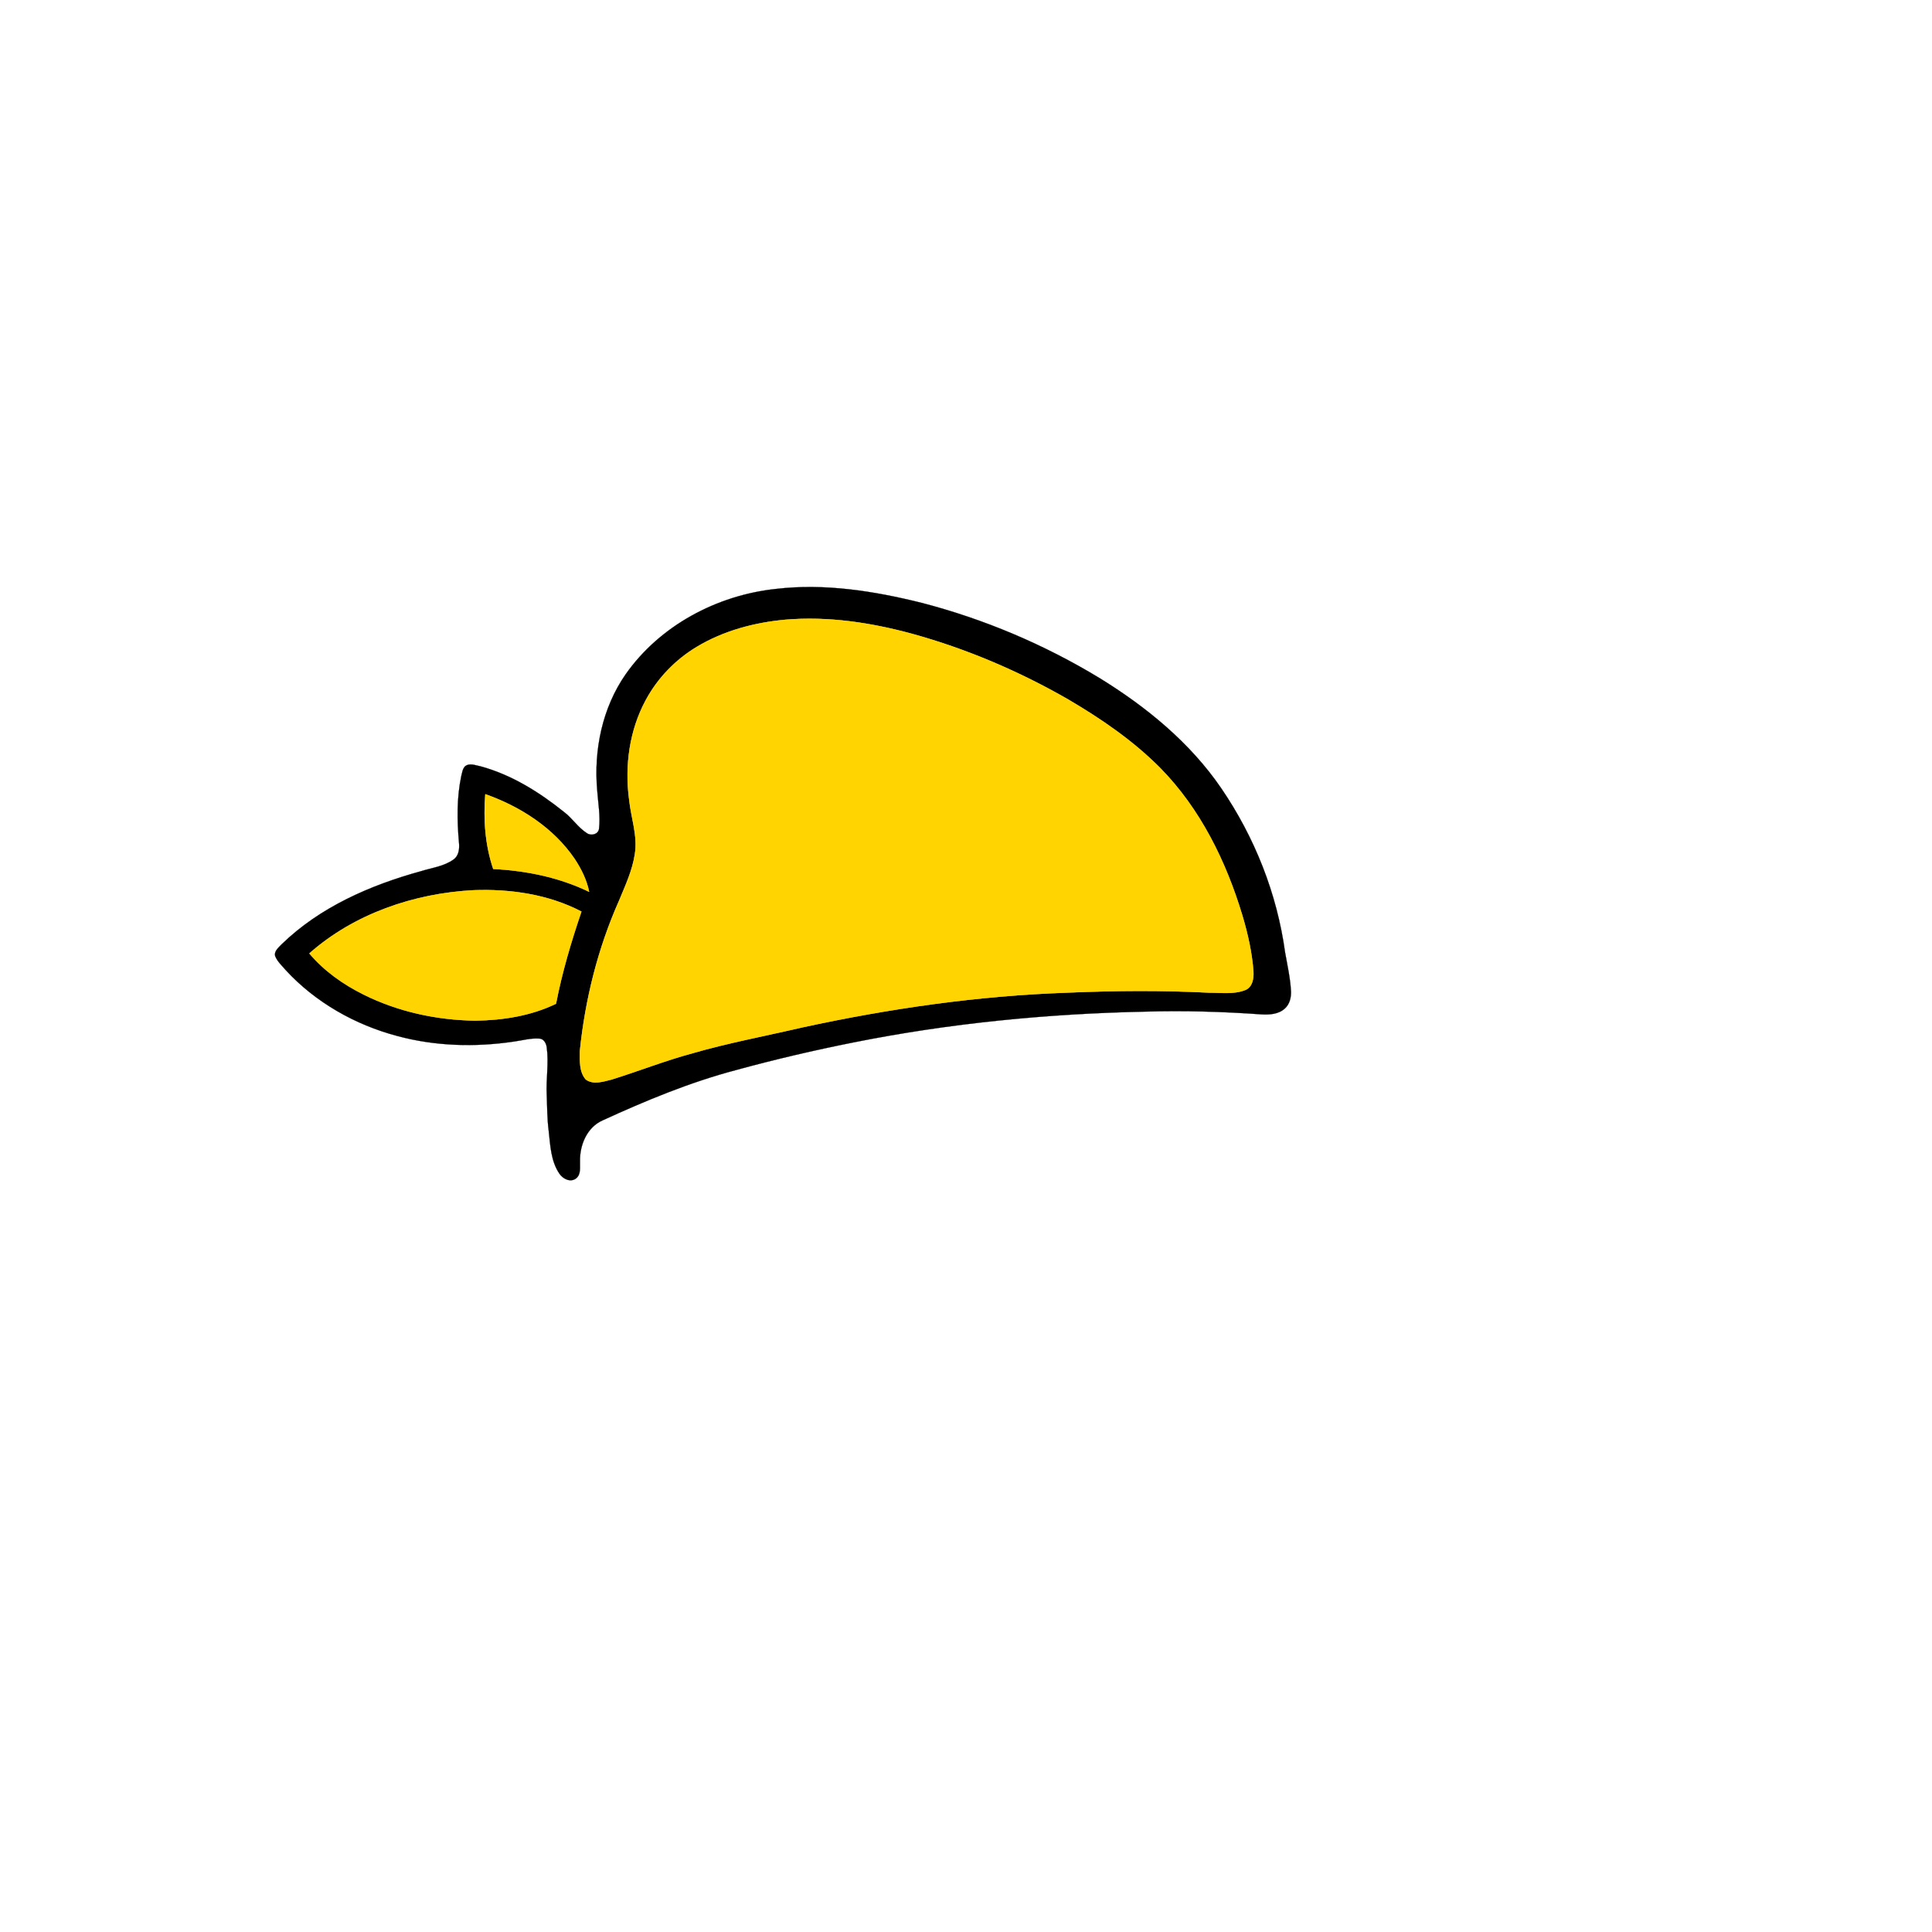
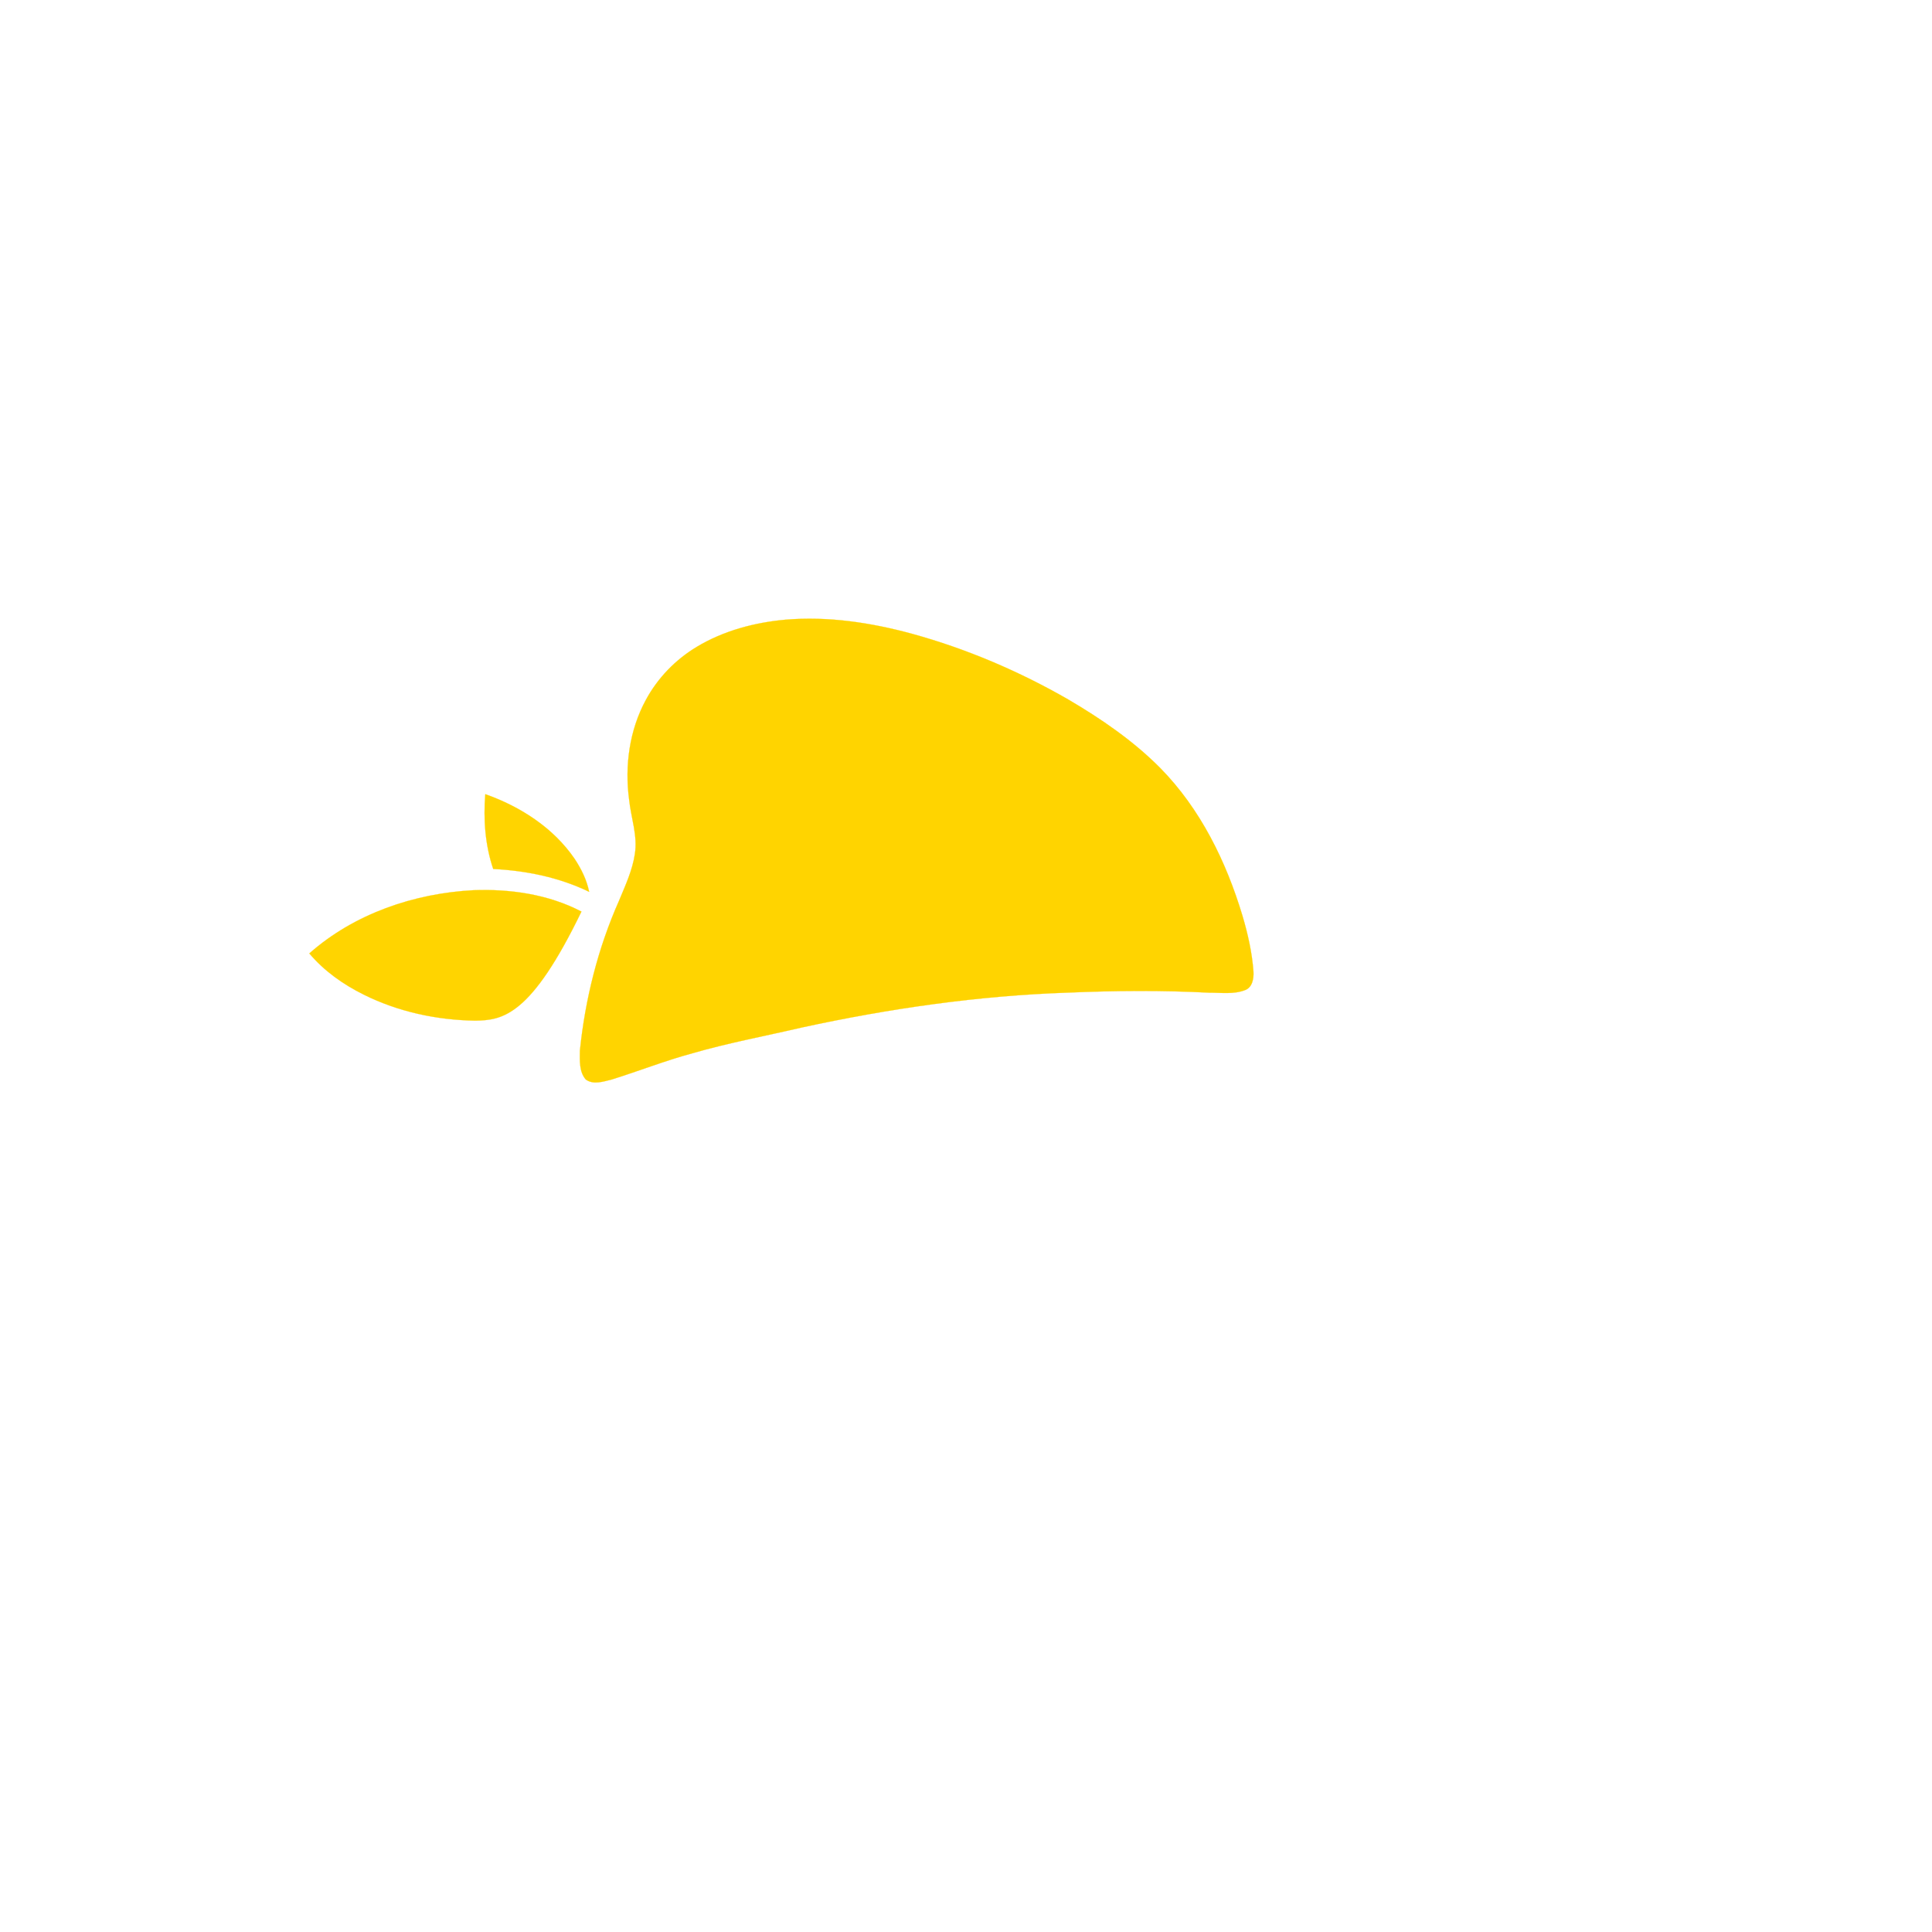
<svg xmlns="http://www.w3.org/2000/svg" width="1000pt" height="1000pt" viewBox="0 0 1000 1000" version="1.1">
-   <path fill="#010000" stroke="#010000" stroke-width="0.094" opacity="1.00" d=" M 401.49 304.84 C 426.79 301.84 452.32 305.90 476.87 311.99 C 509.28 320.39 540.44 333.57 569.06 350.93 C 593.29 365.83 615.92 384.32 632.08 407.96 C 649.37 433.29 660.98 462.50 665.15 492.92 C 666.33 499.60 667.85 506.25 668.21 513.04 C 668.35 516.26 667.54 519.78 665.04 521.99 C 661.83 524.98 657.11 525.28 652.96 525.04 C 633.01 523.62 612.99 523.02 593.00 523.61 C 542.31 524.67 491.63 529.58 441.89 539.53 C 421.41 543.61 401.05 548.35 380.91 553.87 C 357.08 560.17 334.25 569.66 311.89 579.91 C 303.85 583.46 300.04 592.64 300.21 601.01 C 300.07 604.04 300.90 607.92 298.07 610.02 C 295.18 612.15 291.29 610.15 289.54 607.48 C 285.10 600.96 284.84 592.78 283.99 585.21 C 283.22 579.16 283.21 573.06 283.00 566.98 C 282.53 558.66 284.15 550.31 282.98 542.03 C 282.68 539.92 281.40 537.53 278.97 537.56 C 274.63 537.27 270.38 538.51 266.12 539.09 C 246.04 542.09 225.28 541.54 205.62 536.22 C 183.76 530.43 163.26 518.81 147.89 502.12 C 145.96 499.84 143.63 497.76 142.46 494.96 C 141.69 492.36 144.19 490.47 145.75 488.79 C 165.53 469.55 191.54 458.19 217.83 450.95 C 223.55 449.16 229.84 448.45 234.80 444.84 C 237.57 442.86 237.89 439.15 237.56 436.04 C 236.55 424.62 236.38 412.98 238.75 401.70 C 239.21 399.98 239.40 398.02 240.68 396.67 C 243.00 394.73 246.10 396.16 248.70 396.64 C 264.68 400.97 279.02 409.93 291.83 420.20 C 296.20 423.47 299.14 428.30 303.76 431.24 C 305.94 432.80 309.63 431.90 310.05 429.01 C 310.84 422.35 309.58 415.68 309.11 409.04 C 307.27 388.14 311.77 366.31 323.88 348.95 C 341.59 323.75 371.12 308.09 401.49 304.84 M 406.49 320.76 C 390.53 322.22 374.58 326.45 360.76 334.74 C 349.69 341.36 340.39 350.94 334.28 362.31 C 325.79 377.95 323.28 396.40 325.64 413.92 C 326.62 423.31 330.15 432.60 328.59 442.13 C 327.32 450.56 323.66 458.37 320.42 466.19 C 309.49 490.79 302.88 517.21 300.14 543.96 C 300.11 548.91 299.73 554.75 303.20 558.74 C 307.15 561.63 312.34 559.79 316.64 558.74 C 330.60 554.39 344.23 548.99 358.36 545.18 C 376.95 539.79 396.00 536.26 414.85 531.87 C 460.24 521.98 506.44 515.34 552.90 513.77 C 577.22 512.73 601.60 512.55 625.92 513.81 C 632.07 513.77 638.51 514.76 644.40 512.49 C 648.21 511.13 649.00 506.51 648.79 502.97 C 648.07 493.11 645.89 483.40 643.08 473.94 C 634.64 445.85 621.28 418.61 600.54 397.53 C 586.55 383.42 570.04 372.12 552.97 362.08 C 527.53 347.44 500.30 335.82 471.98 328.02 C 450.72 322.25 428.54 318.88 406.49 320.76 M 251.19 411.07 C 250.14 424.02 251.10 437.39 255.29 449.77 C 272.38 450.63 289.45 454.10 304.93 461.60 C 303.70 455.46 300.88 449.77 297.45 444.58 C 286.48 428.49 269.35 417.48 251.19 411.07 M 160.11 493.49 C 167.76 502.58 177.65 509.55 188.25 514.81 C 206.11 523.70 226.08 527.99 245.98 528.28 C 260.29 528.07 274.82 525.82 287.79 519.52 C 290.92 503.31 295.64 487.45 300.95 471.83 C 283.83 462.89 264.11 460.05 244.98 460.78 C 214.28 462.41 183.34 472.95 160.11 493.49 Z" />
  <path fill="#ffd400" stroke="#ffd400" stroke-width="0.094" opacity="1.00" d=" M 406.49 320.76 C 428.54 318.88 450.72 322.25 471.98 328.02 C 500.30 335.82 527.53 347.44 552.97 362.08 C 570.04 372.12 586.55 383.42 600.54 397.53 C 621.28 418.61 634.64 445.85 643.08 473.94 C 645.89 483.40 648.07 493.11 648.79 502.97 C 649.00 506.51 648.21 511.13 644.40 512.49 C 638.51 514.76 632.07 513.77 625.92 513.81 C 601.60 512.55 577.22 512.73 552.90 513.77 C 506.44 515.34 460.24 521.98 414.85 531.87 C 396.00 536.26 376.95 539.79 358.36 545.18 C 344.23 548.99 330.60 554.39 316.64 558.74 C 312.34 559.79 307.15 561.63 303.20 558.74 C 299.73 554.75 300.11 548.91 300.14 543.96 C 302.88 517.21 309.49 490.79 320.42 466.19 C 323.66 458.37 327.32 450.56 328.59 442.13 C 330.15 432.60 326.62 423.31 325.64 413.92 C 323.28 396.40 325.79 377.95 334.28 362.31 C 340.39 350.94 349.69 341.36 360.76 334.74 C 374.58 326.45 390.53 322.22 406.49 320.76 Z" />
  <path fill="#ffd400" stroke="#ffd400" stroke-width="0.094" opacity="1.00" d=" M 251.19 411.07 C 269.35 417.48 286.48 428.49 297.45 444.58 C 300.88 449.77 303.70 455.46 304.93 461.60 C 289.45 454.10 272.38 450.63 255.29 449.77 C 251.10 437.39 250.14 424.02 251.19 411.07 Z" />
-   <path fill="#ffd400" stroke="#ffd400" stroke-width="0.094" opacity="1.00" d=" M 160.11 493.49 C 183.34 472.95 214.28 462.41 244.98 460.78 C 264.11 460.05 283.83 462.89 300.95 471.83 C 295.64 487.45 290.92 503.31 287.79 519.52 C 274.82 525.82 260.29 528.07 245.98 528.28 C 226.08 527.99 206.11 523.70 188.25 514.81 C 177.65 509.55 167.76 502.58 160.11 493.49 Z" />
+   <path fill="#ffd400" stroke="#ffd400" stroke-width="0.094" opacity="1.00" d=" M 160.11 493.49 C 183.34 472.95 214.28 462.41 244.98 460.78 C 264.11 460.05 283.83 462.89 300.95 471.83 C 274.82 525.82 260.29 528.07 245.98 528.28 C 226.08 527.99 206.11 523.70 188.25 514.81 C 177.65 509.55 167.76 502.58 160.11 493.49 Z" />
</svg>